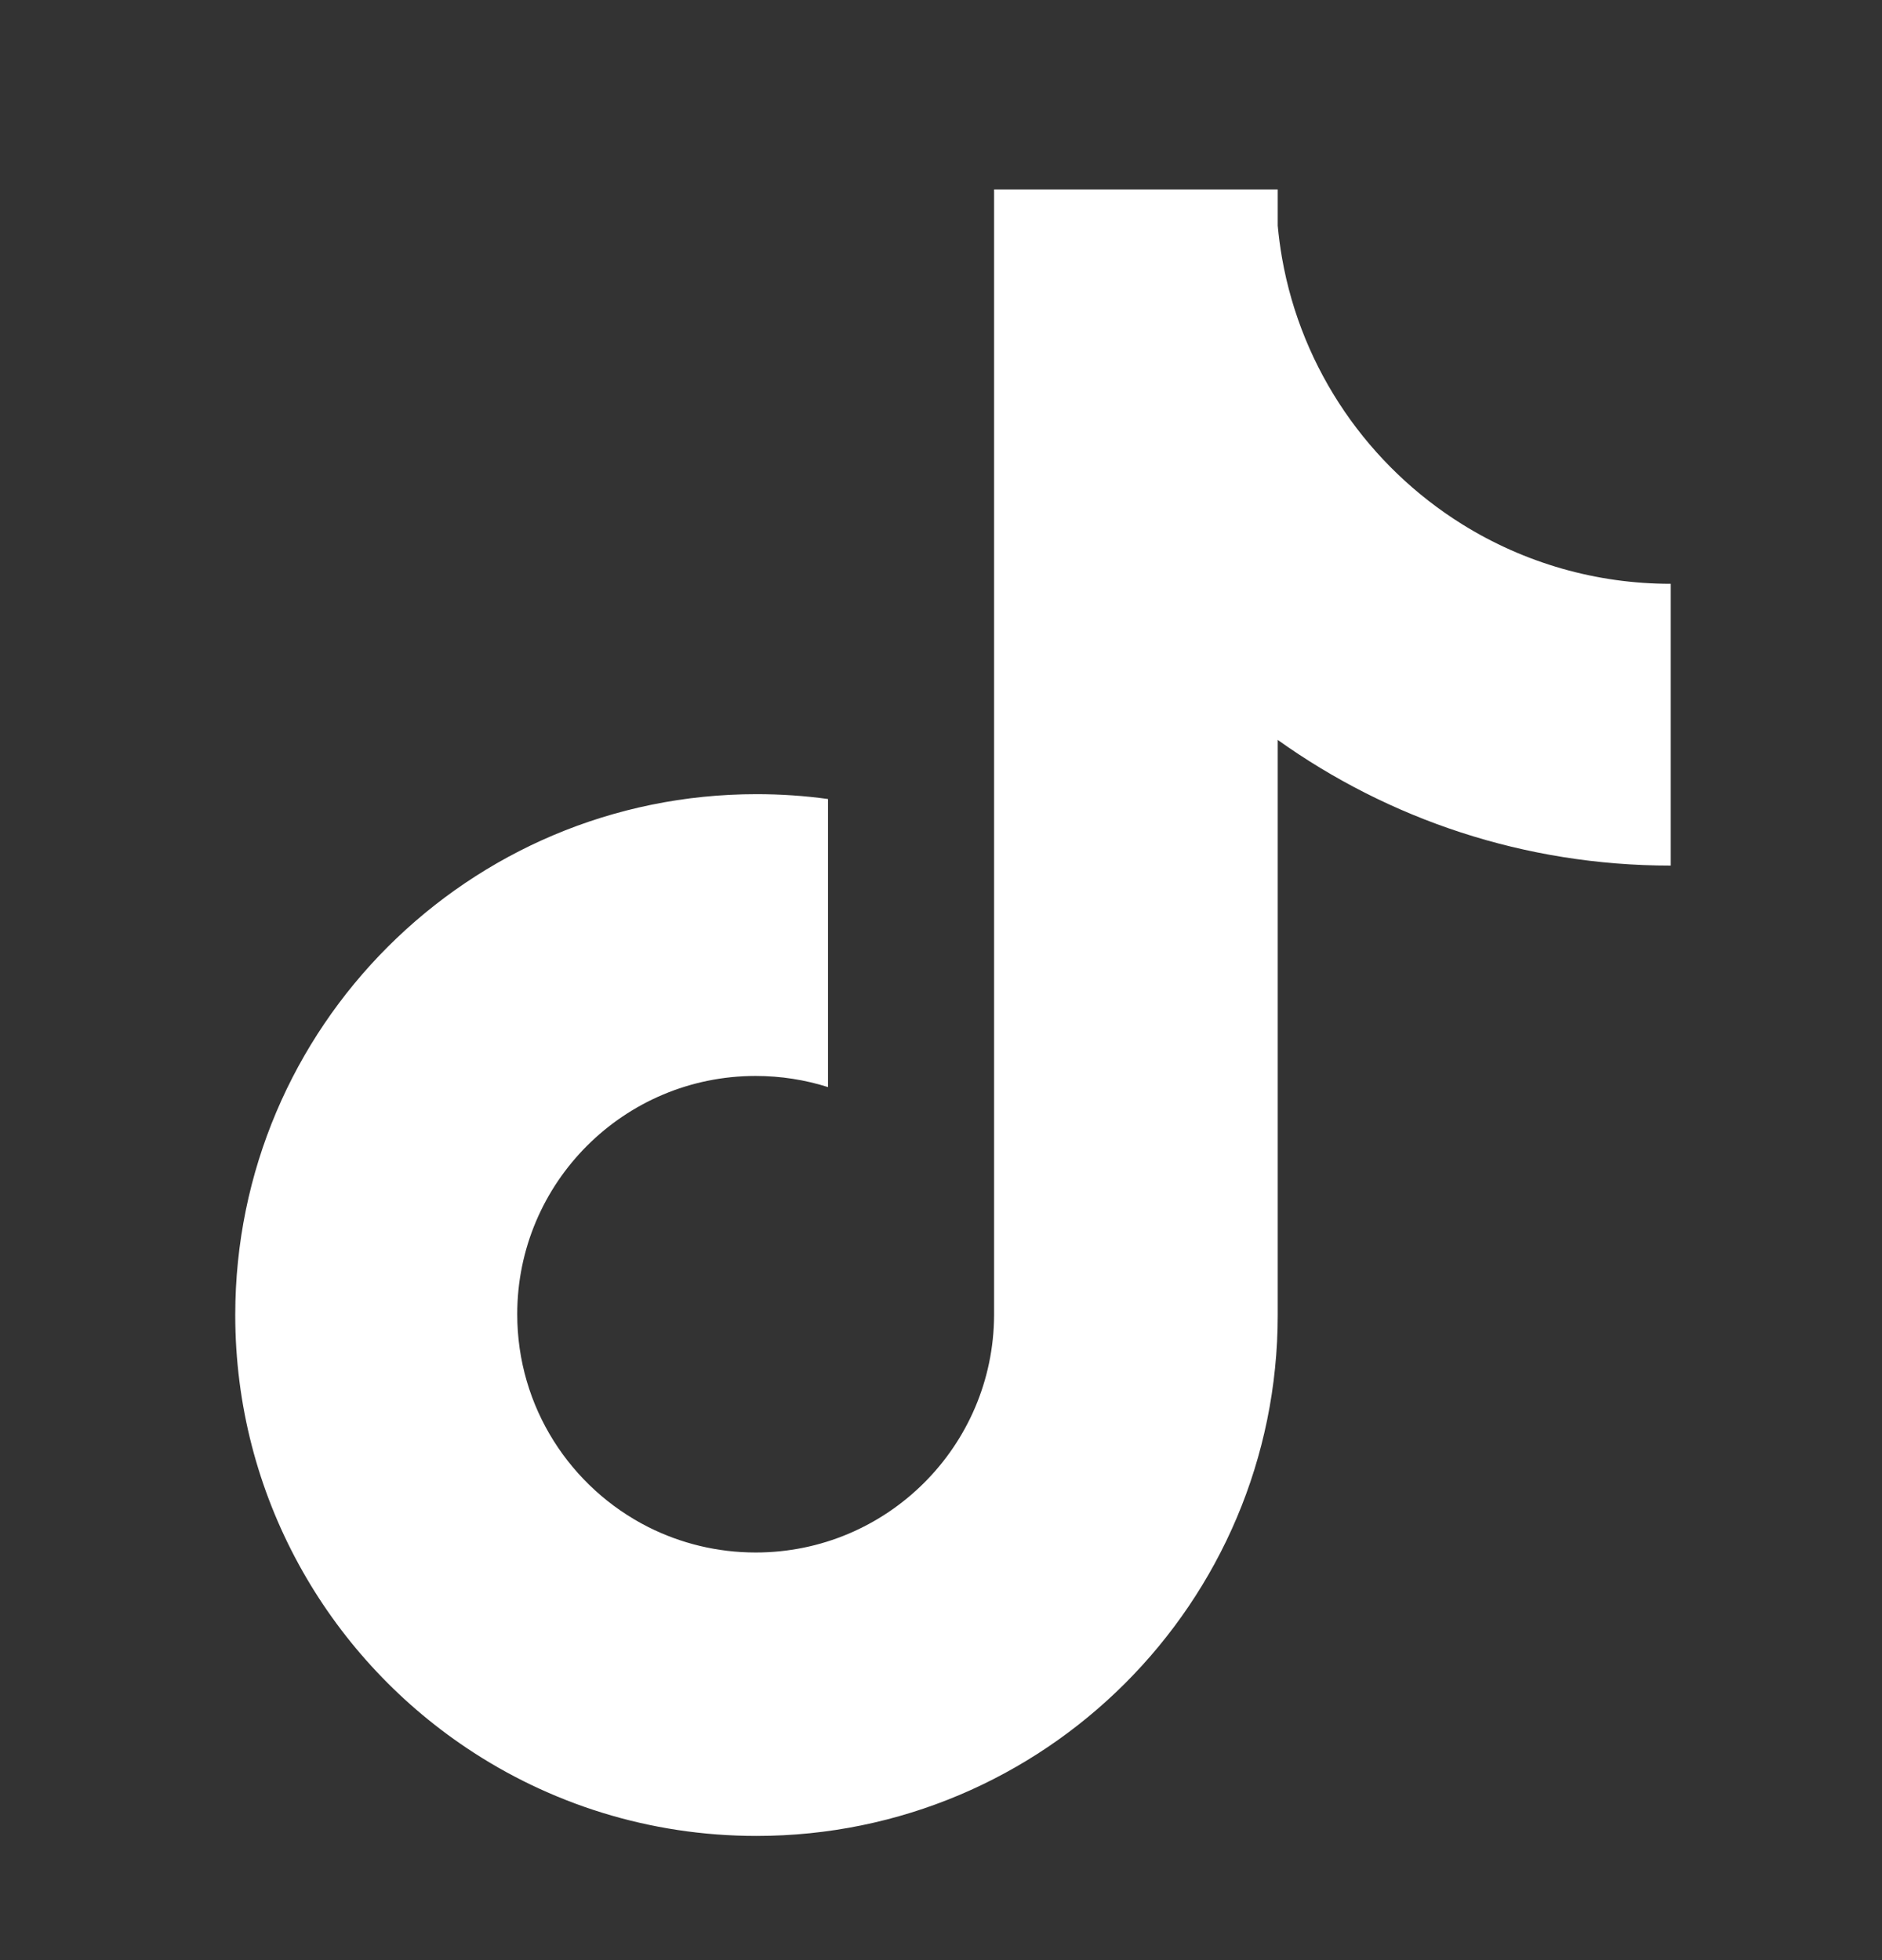
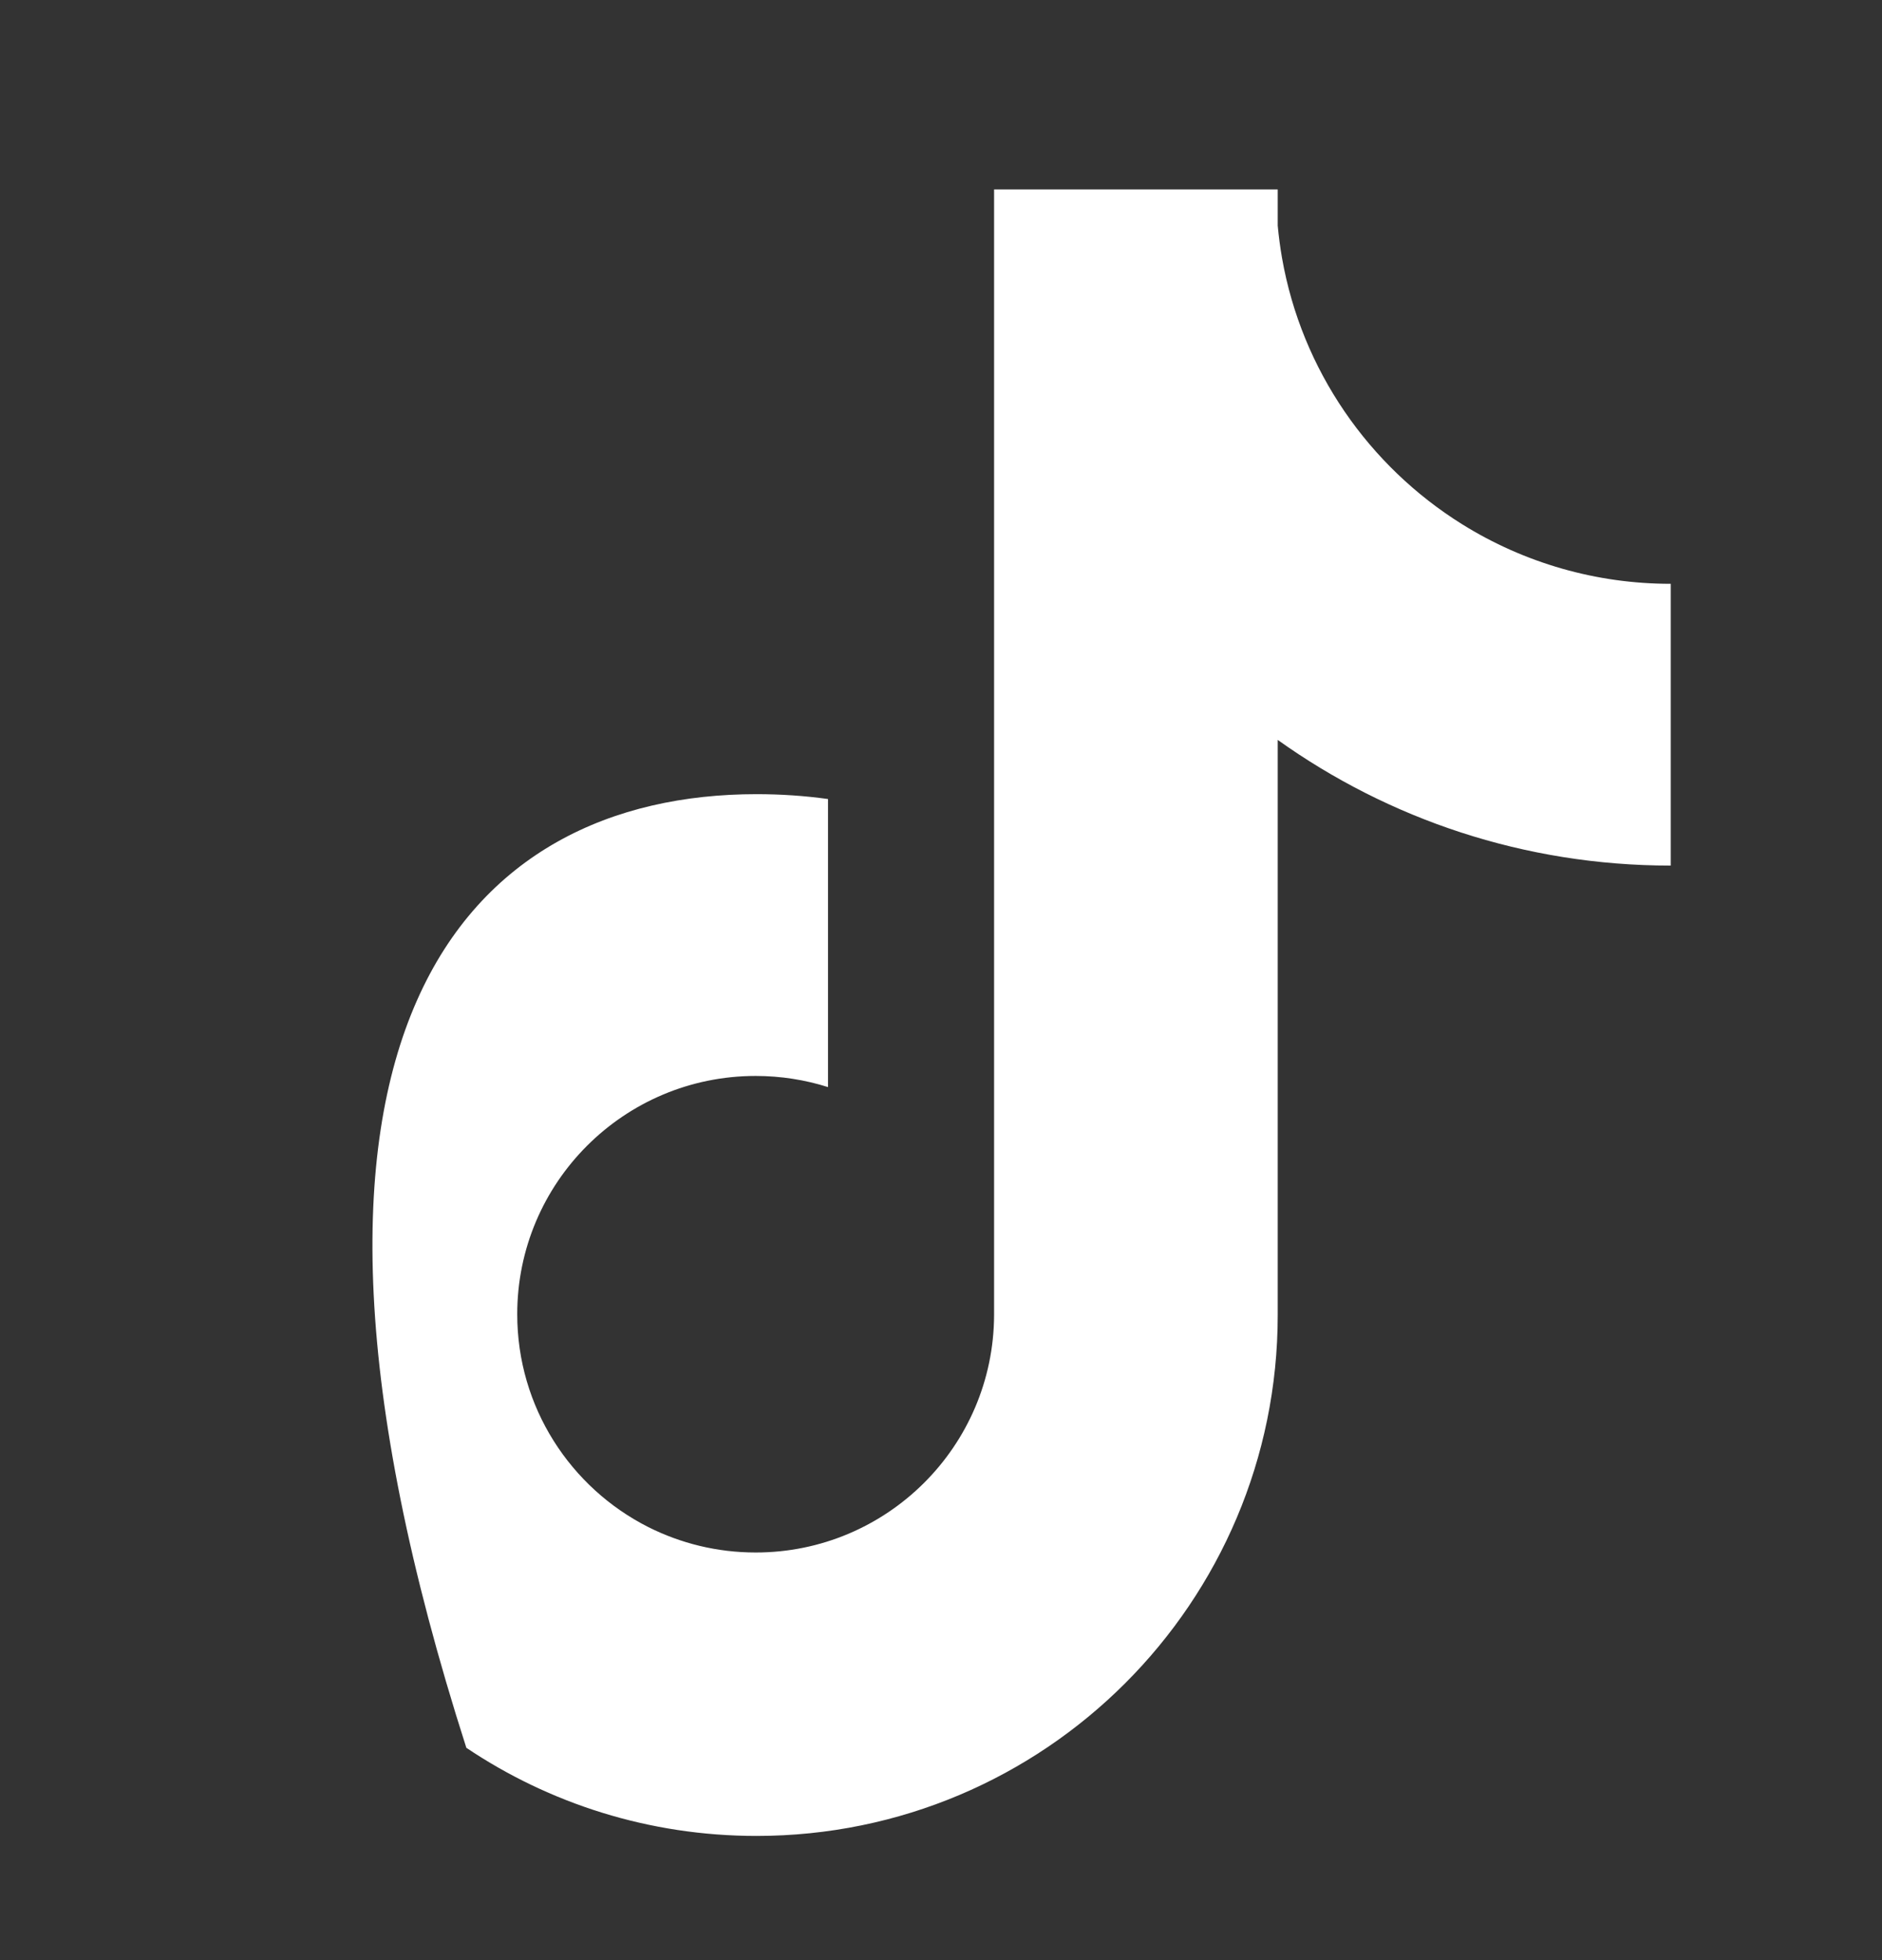
<svg xmlns="http://www.w3.org/2000/svg" width="24" height="25" viewBox="0 0 24 25" fill="none">
  <rect x="0" y="0" width="24" height="25" fill="#333333" stroke="none" />
-   <path d="M21.306 11.04C19.437 11.04 17.707 10.446 16.294 9.437V16.772C16.294 20.442 13.318 23.416 9.647 23.416C8.278 23.416 7.004 23.002 5.947 22.292C4.17 21.1 3 19.072 3 16.772C3 13.103 5.976 10.129 9.647 10.129C9.953 10.129 10.257 10.149 10.559 10.191L10.559 13.865C10.268 13.773 9.958 13.723 9.636 13.723C7.957 13.723 6.596 15.084 6.596 16.762C6.596 17.948 7.276 18.976 8.268 19.477C8.68 19.684 9.145 19.801 9.637 19.801C11.312 19.801 12.671 18.446 12.677 16.772V2.416H16.294V2.878C16.307 3.017 16.325 3.154 16.349 3.291C16.6 4.722 17.457 5.945 18.645 6.686C19.443 7.184 20.365 7.447 21.306 7.446L21.306 11.04Z" fill="white" />
+   <path d="M21.306 11.04C19.437 11.04 17.707 10.446 16.294 9.437V16.772C16.294 20.442 13.318 23.416 9.647 23.416C8.278 23.416 7.004 23.002 5.947 22.292C3 13.103 5.976 10.129 9.647 10.129C9.953 10.129 10.257 10.149 10.559 10.191L10.559 13.865C10.268 13.773 9.958 13.723 9.636 13.723C7.957 13.723 6.596 15.084 6.596 16.762C6.596 17.948 7.276 18.976 8.268 19.477C8.68 19.684 9.145 19.801 9.637 19.801C11.312 19.801 12.671 18.446 12.677 16.772V2.416H16.294V2.878C16.307 3.017 16.325 3.154 16.349 3.291C16.6 4.722 17.457 5.945 18.645 6.686C19.443 7.184 20.365 7.447 21.306 7.446L21.306 11.04Z" fill="white" />
</svg>